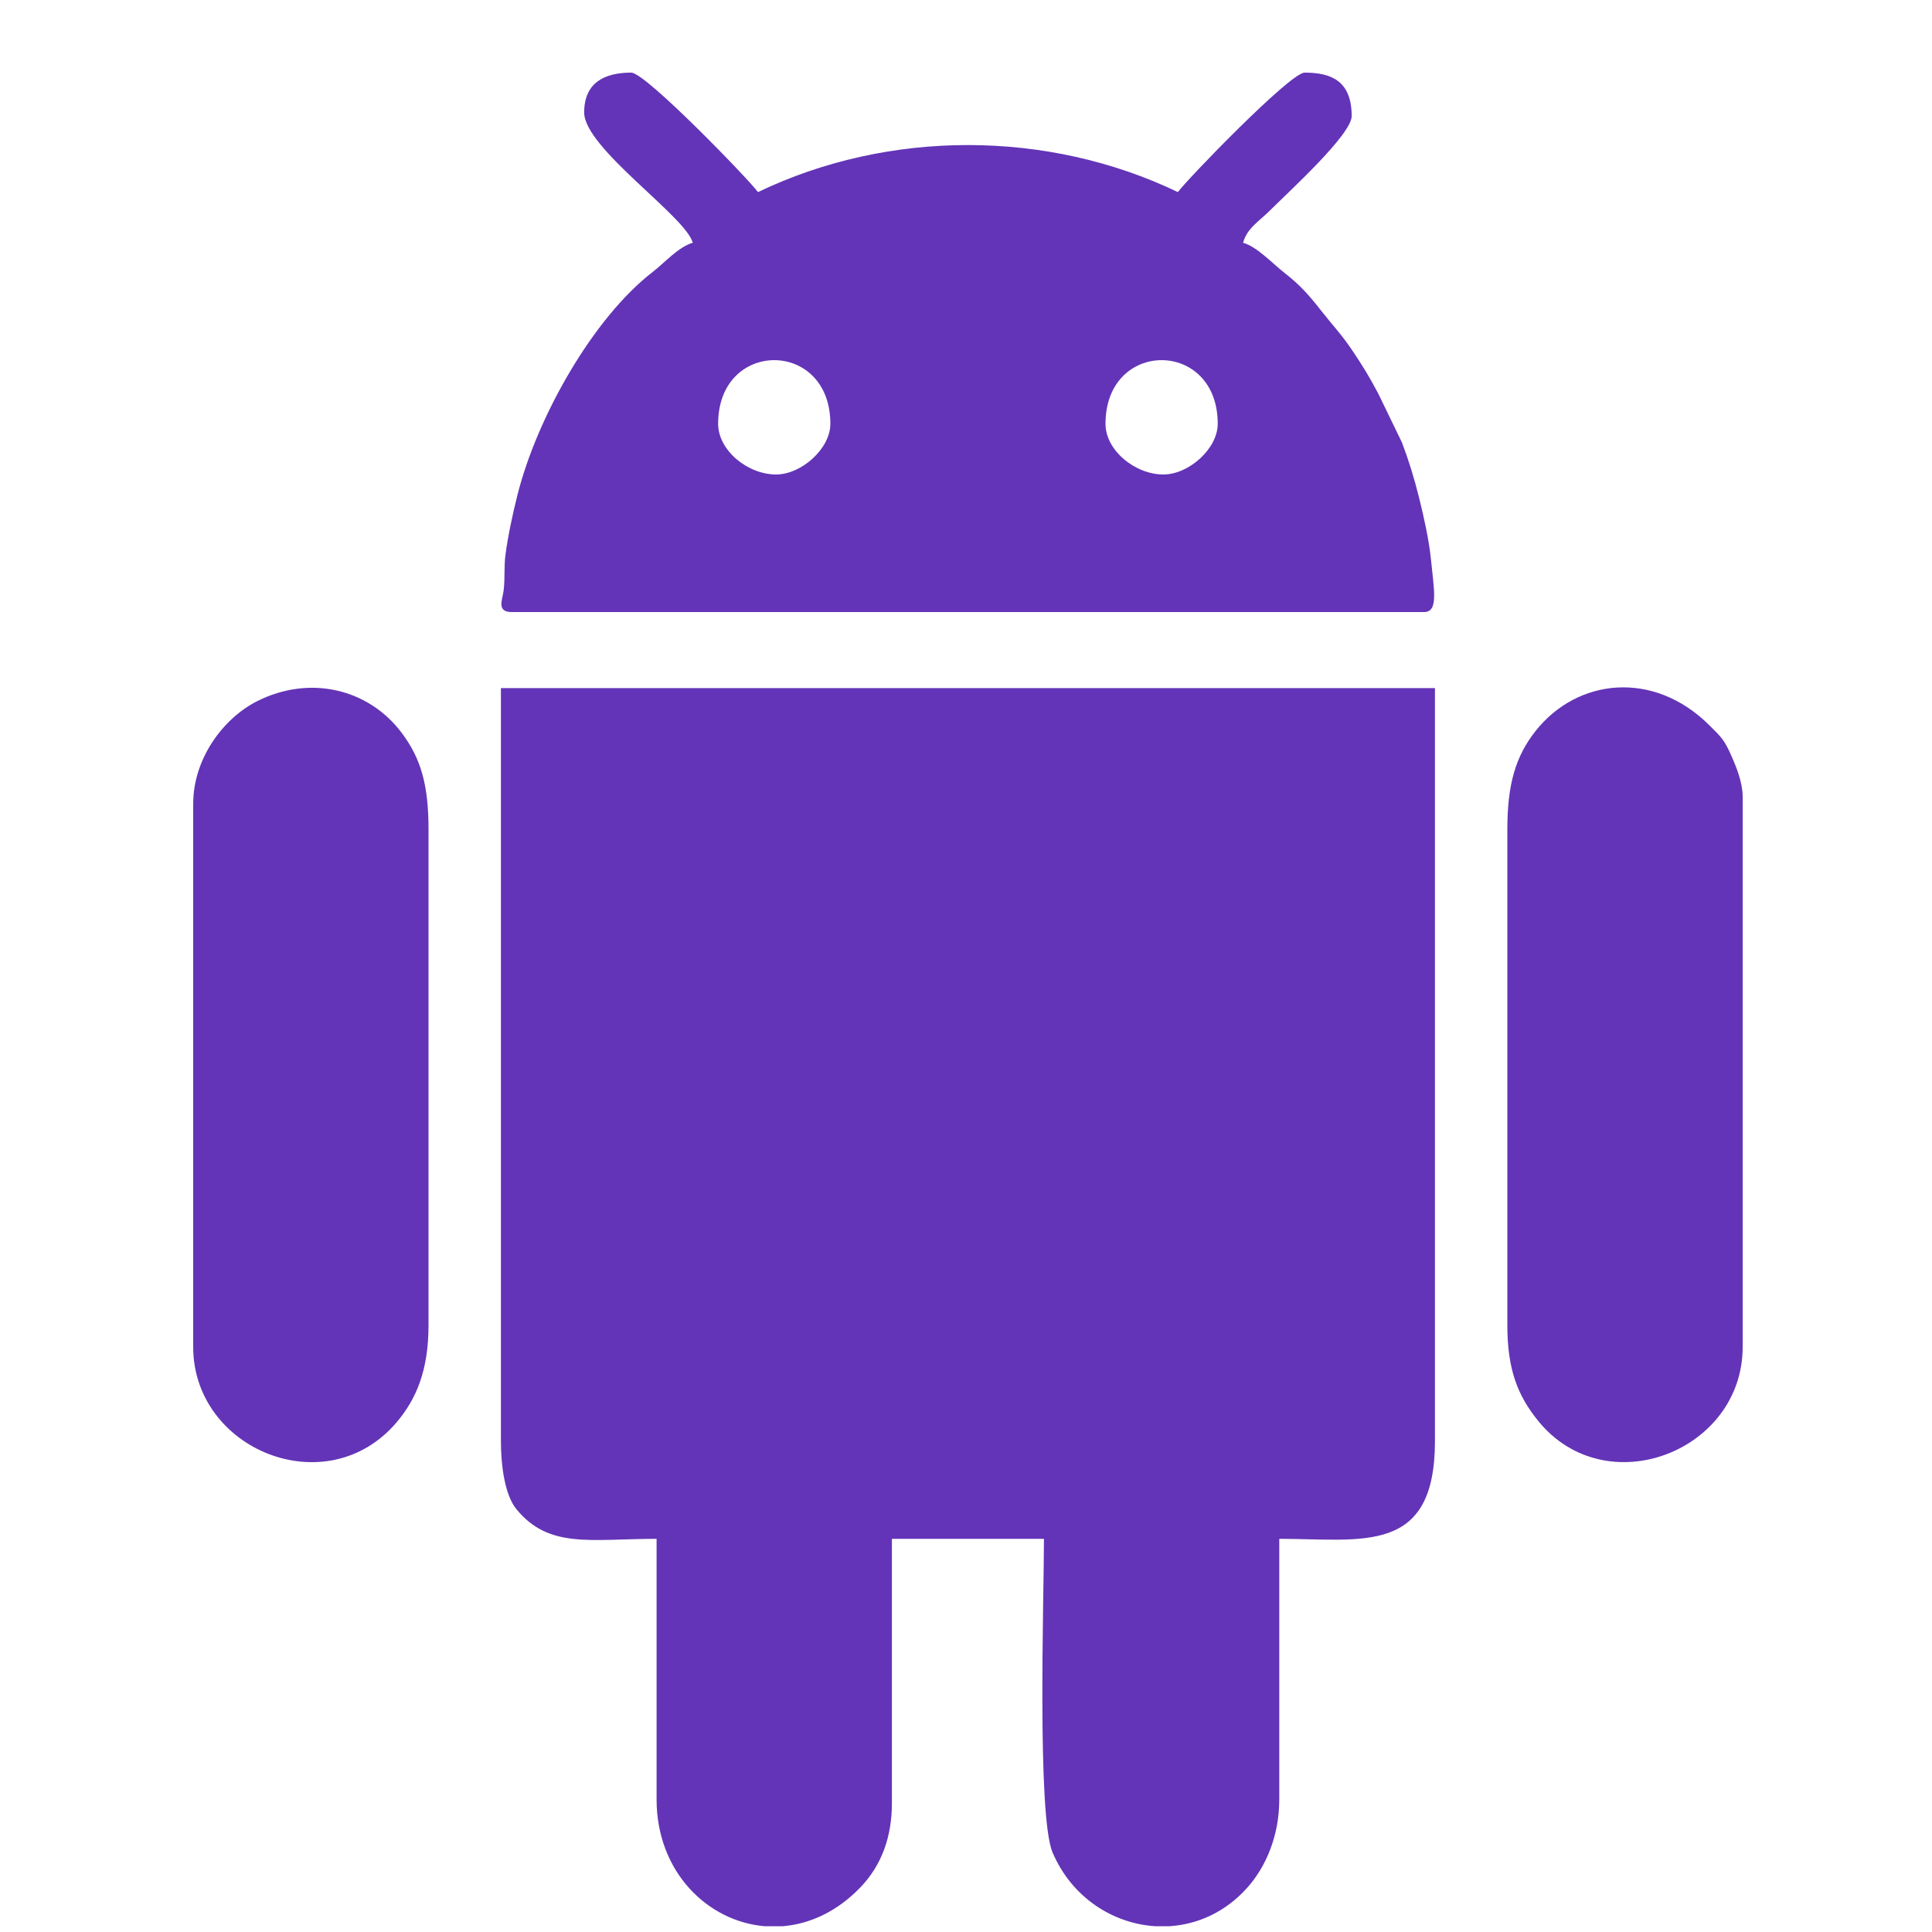
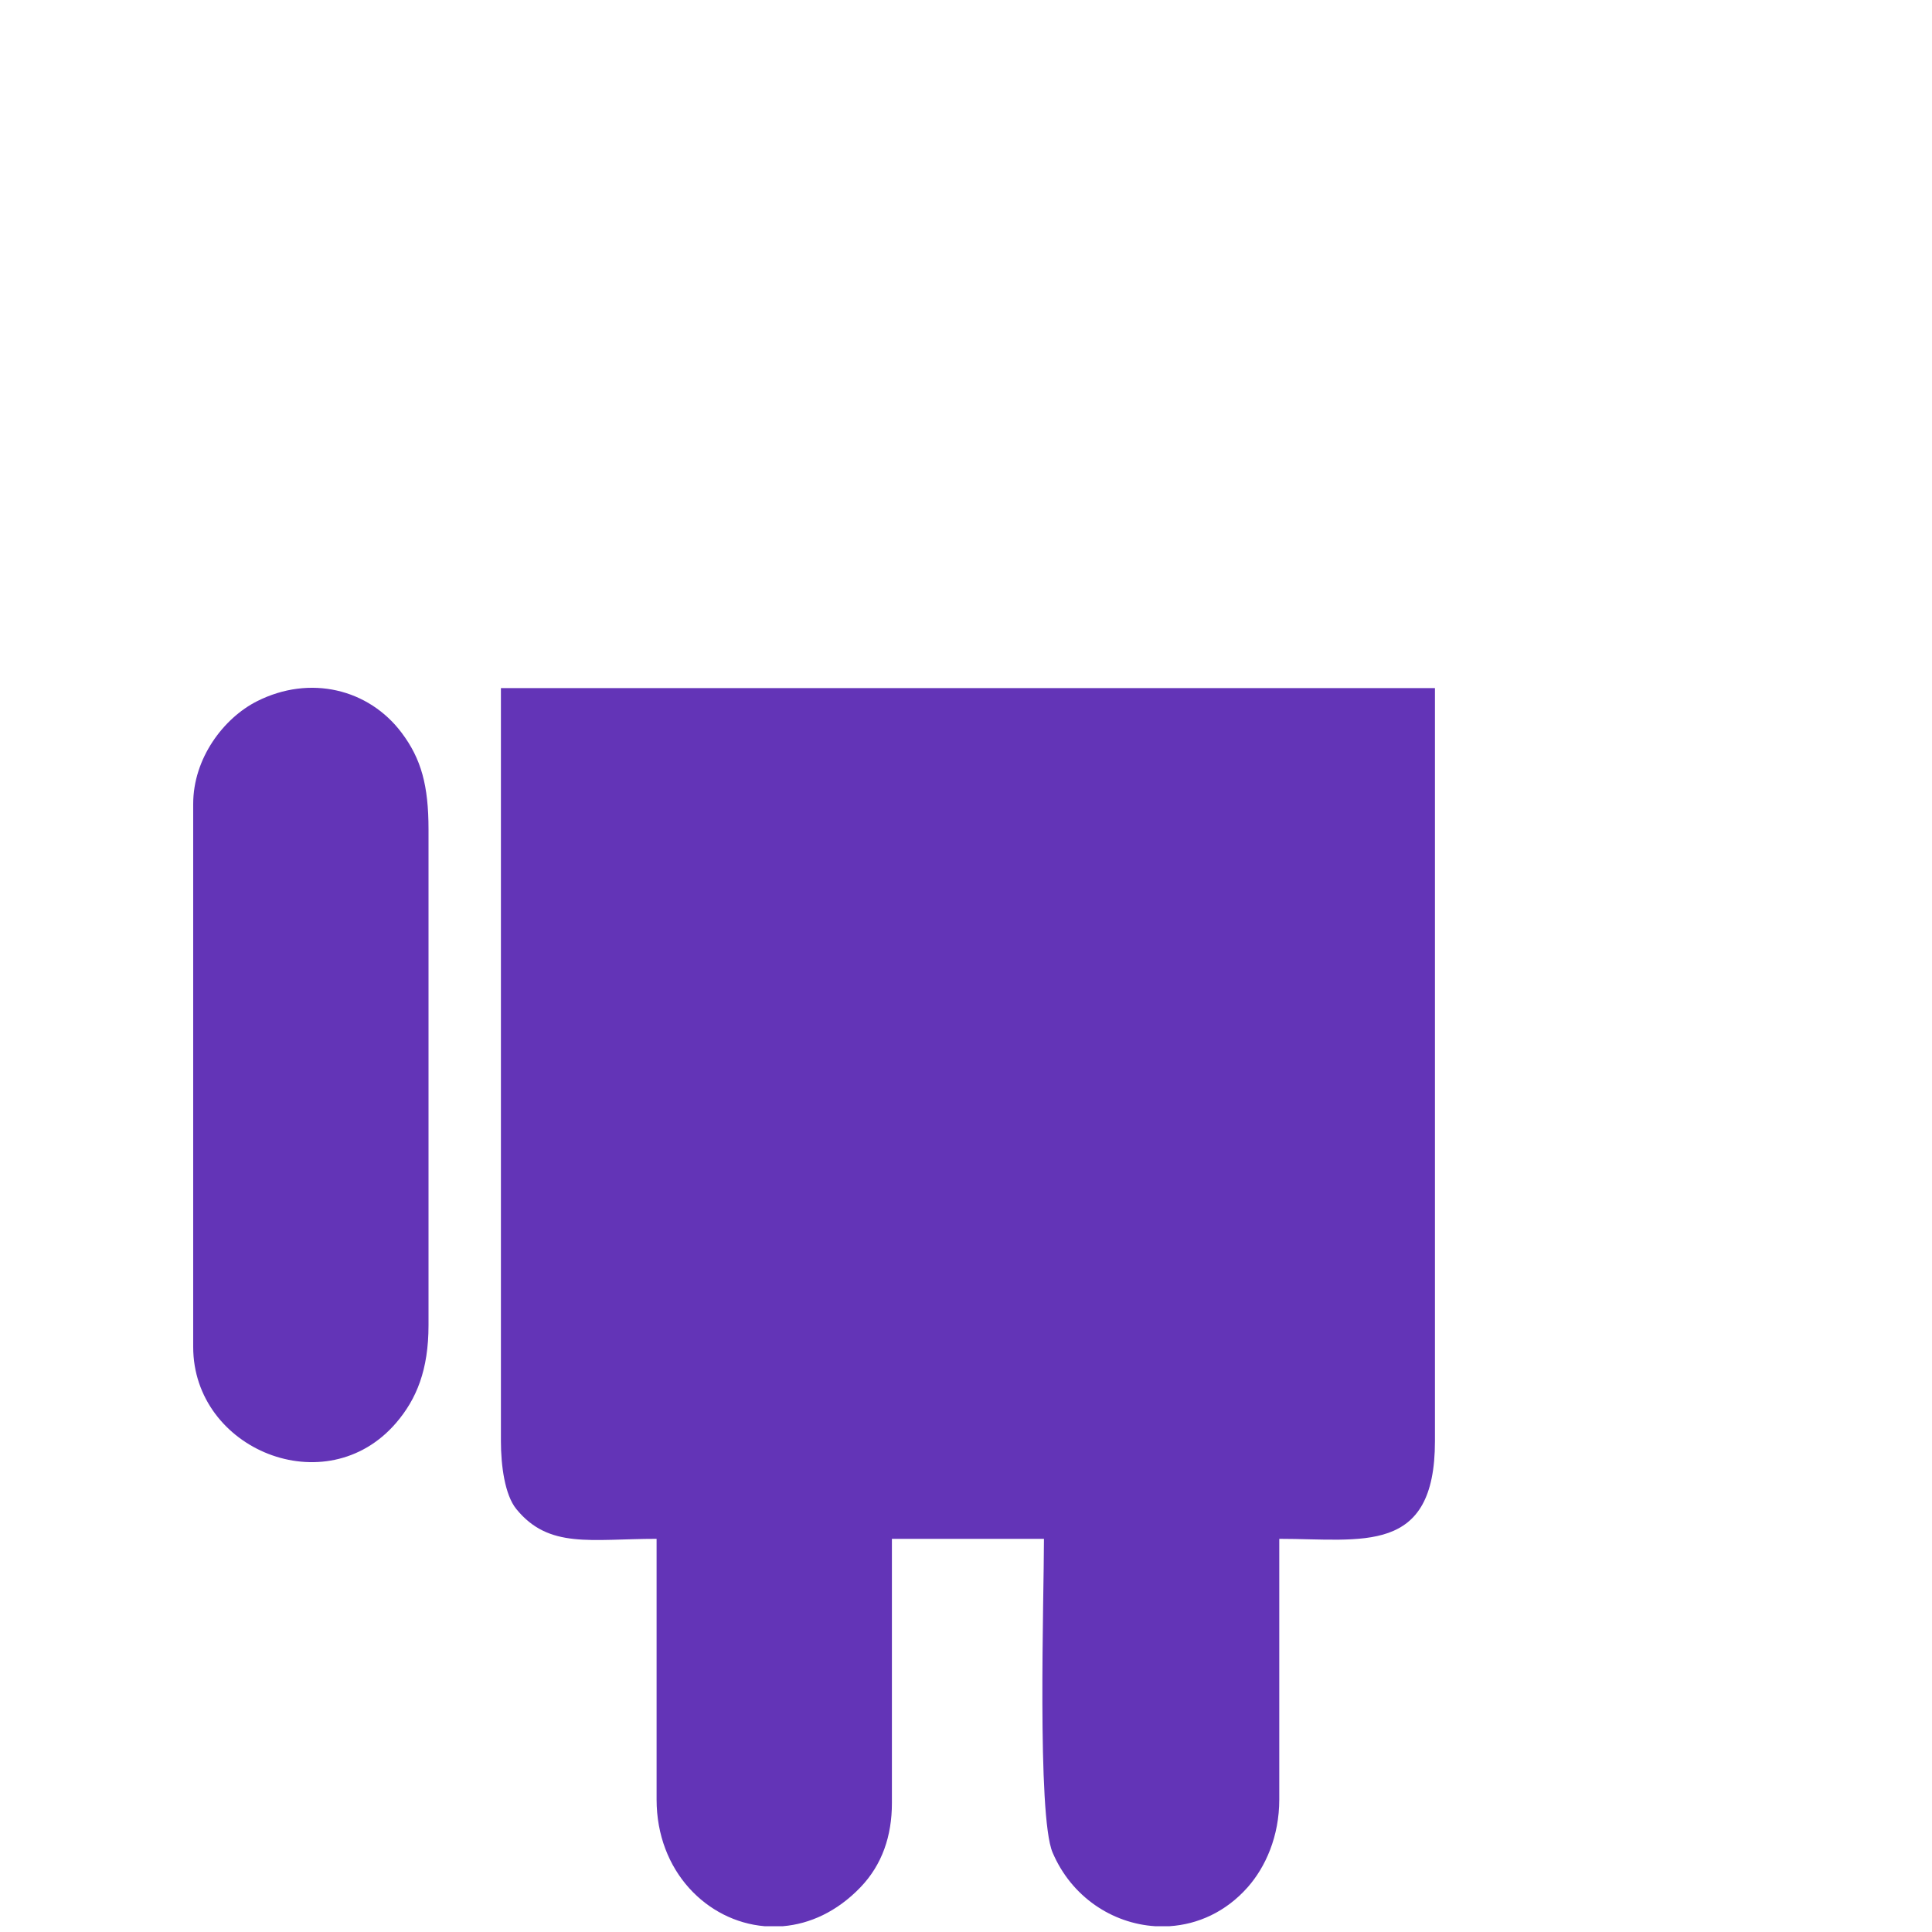
<svg xmlns="http://www.w3.org/2000/svg" xml:space="preserve" width="42.333mm" height="42.333mm" version="1.1" style="shape-rendering:geometricPrecision; text-rendering:geometricPrecision; image-rendering:optimizeQuality; fill-rule:evenodd; clip-rule:evenodd" viewBox="0 0 4233.32 4233.32">
  <defs>
    <style type="text/css">
   
    .fil0 {fill:#6334B7}
   
  </style>
  </defs>
  <g id="Camada_x0020_1">
    <g id="_1423974412816">
      <path class="fil0" d="M1097.58 3157.66c0,54.29 8.7,118.04 33.68,148.78 71.51,88.01 163.16,65.4 307.43,65.4l0 571.15c0,157.53 110.76,266.93 236.56,277.64l40.31 0c58.57,-4.91 118.16,-31.6 169.6,-85.01 47.81,-49.64 69.15,-112.91 69.15,-184.7l0 -579.08 333.16 0c0,125.57 -15.45,606.46 18.85,687.16 41.55,97.76 131.21,155.67 224.58,161.63l31.71 0c61.91,-3.93 123.23,-31.15 171.12,-85.22 39.14,-44.2 69.36,-111.44 69.36,-192.42l0 -571.15c182.21,0 341.11,36.75 341.11,-214.18l0 -1649.97 -2046.62 0 0 1649.97z" />
-       <path class="fil0" d="M2422.33 928.61c0,-185.95 245.91,-185.95 245.91,0 0,54.42 -63.22,111.06 -118.99,111.06 -62.02,0 -126.92,-52.64 -126.92,-111.06zm-848.79 0c0,-185.95 245.91,-185.95 245.91,0 0,54.42 -63.23,111.06 -118.98,111.06 -62.03,0 -126.93,-52.64 -126.93,-111.06zm-293.5 -682.2c0,78.11 222.44,227.4 237.98,285.57 -30.56,8.16 -63.31,44.98 -87.28,63.45 -131.16,101.01 -253.75,318.01 -296.78,488.54 -10.74,42.53 -21.34,92.31 -26.45,132.21 -3.39,26.41 -0.78,50.16 -3.85,76.83 -2.39,20.68 -16.81,48.09 17.72,48.09l1999.02 0c31.76,0 21.94,-46.83 14.78,-117.91 -4,-39.77 -15.57,-91.84 -25.79,-132.86 -11.06,-44.35 -22.74,-81.8 -37.61,-121.04l-51.77 -106.88c-21.21,-39.74 -32.9,-58.7 -56.6,-94.11 -24.33,-36.34 -43.53,-55.53 -69.67,-88.98 -25.31,-32.38 -45.74,-55.39 -78.12,-80.54 -26.56,-20.63 -61.79,-58.77 -91.86,-66.8 8.52,-31.88 35.61,-47.53 57.52,-69.41 42.61,-42.56 180.46,-167.73 180.46,-208.23 0,-77.99 -46.01,-95.19 -103.12,-95.19 -32,0 -262.95,239.84 -277.64,261.78 -285.51,-137 -632.78,-137.91 -920.18,0 -14.69,-21.94 -245.64,-261.78 -277.64,-261.78 -55.72,0 -103.12,19.86 -103.12,87.26z" />
-       <path class="fil0" d="M3302.84 1817.06l0 1086.76c0,96.85 22.51,154.12 67.77,209.87 148.13,182.46 447.85,67.11 447.85,-162.27l0 -1205.75c0,-30.87 -14.08,-65.49 -23.71,-87.34 -16.47,-37.32 -21.77,-41.82 -49.57,-69.43 -122.22,-121.34 -289.07,-102.59 -380.28,12.57 -44.33,55.95 -62.06,117.67 -62.06,215.59z" />
      <path class="fil0" d="M423.32 1761.53l0 1189.89c0,224.87 291.28,344.38 444.33,166.69 45.12,-52.39 71.29,-116.45 71.29,-214.29l0 -1086.76c0,-95.66 -15.9,-154.1 -58.63,-211.09 -72.65,-96.9 -201.51,-127.77 -317.11,-69.45 -73.13,36.89 -139.88,124.76 -139.88,225.01z" />
    </g>
  </g>
</svg>